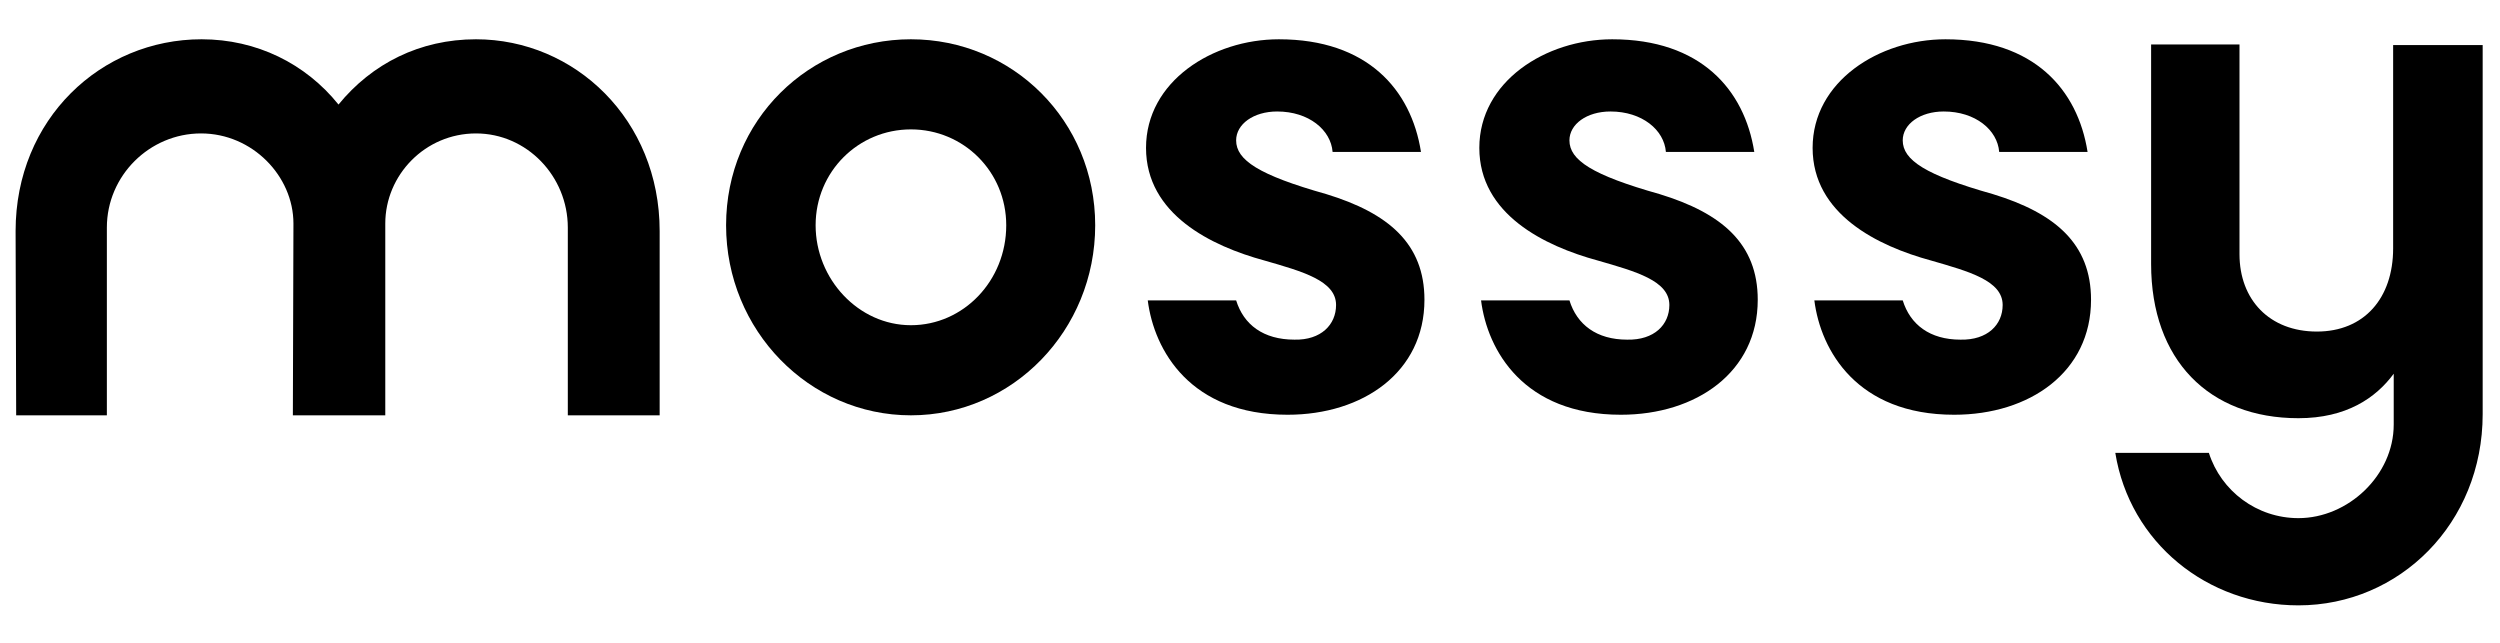
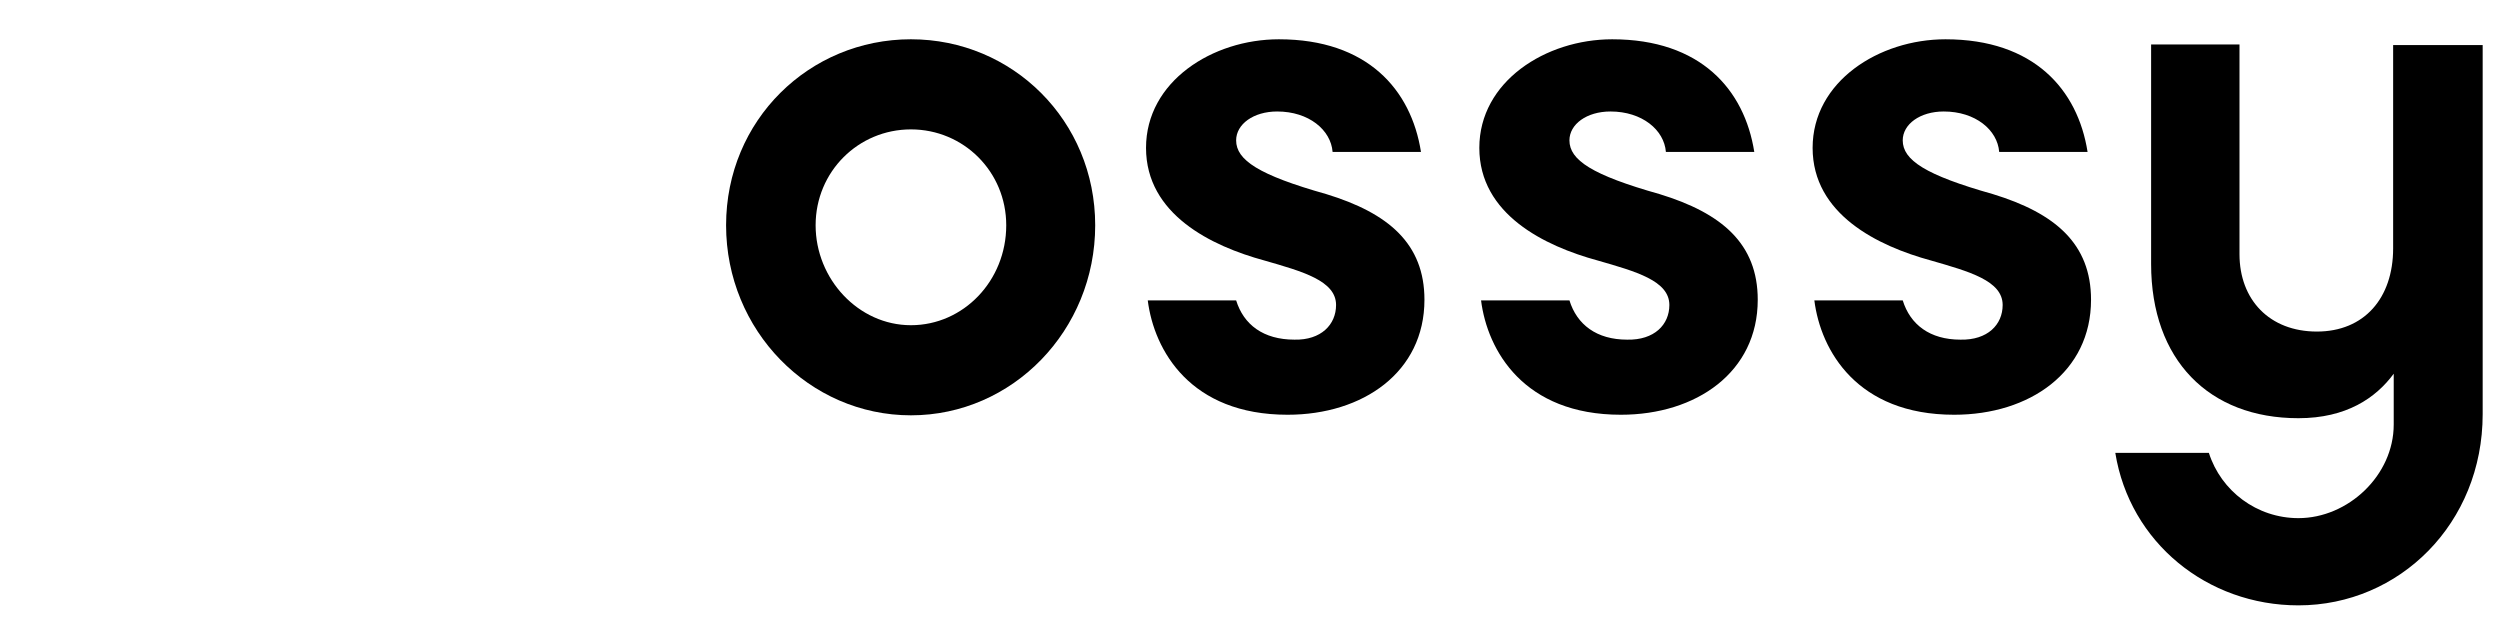
<svg xmlns="http://www.w3.org/2000/svg" xml:space="preserve" style="enable-background:new 0 0 432.8 111.3;" viewBox="0 0 432.8 111.3" y="0px" x="0px" id="a" version="1.1">
  <path d="M414.5,7.8h15.3v63.9c0,18.9-14.4,33.1-31.9,33.1c-15.8,0-29.2-10.9-31.7-26.4h16.2c2.1,6.6,8.3,11.3,15.5,11.3  c8.6,0,16.5-7.4,16.5-16.2v-8.8c-3.1,4.2-8.2,7.7-16.5,7.7c-15.5,0-25.5-10.1-25.5-26.7v-38h15.3v36.3c0,7.9,5.2,13.4,13.4,13.4  s13.2-5.8,13.2-14.4V7.8z" />
  <path d="M189.6,39c0,18.2-14.3,32.9-31.9,32.9s-32-14.7-32-32.9s14.4-32.2,32-32.2S189.6,20.9,189.6,39z M174.2,39  c0-9.3-7.4-16.6-16.5-16.6s-16.5,7.3-16.5,16.6s7.4,17.3,16.5,17.3S174.2,48.6,174.2,39z" />
  <path d="M231.3,52.8c0-4.2-5.8-5.8-12.4-7.7c-9.2-2.5-20.5-8-20.5-19.5s11.5-18.8,23-18.8c15.3,0,22.9,8.7,24.6,19.5h-15.3  c-0.3-3.8-4.1-7-9.6-7c-4.1,0-7.1,2.2-7.1,5c0,3.4,3.9,6,15.6,9.3c10.8,3.3,17,8.6,17,18.3c0,12.5-10.6,19.9-23.7,19.9  c-16.8,0-23.1-11.1-24.2-19.8H214c1.3,4.2,4.7,6.8,10.1,6.8C228.7,58.9,231.3,56.2,231.3,52.8L231.3,52.8z" />
  <path d="M289,52.8c0-4.2-5.8-5.8-12.4-7.7c-9.2-2.5-20.5-8-20.5-19.5s11.5-18.8,23-18.8c15.3,0,22.9,8.7,24.6,19.5h-15.3  c-0.3-3.8-4.1-7-9.6-7c-4.1,0-7.1,2.2-7.1,5c0,3.4,3.9,6,15.6,9.3c10.8,3.3,17,8.6,17,18.3c0,12.5-10.6,19.9-23.7,19.9  c-16.8,0-23.1-11.1-24.2-19.8h15.3c1.3,4.2,4.7,6.8,10,6.8C286.4,58.9,289,56.2,289,52.8L289,52.8z" />
  <path d="M346.7,52.8c0-4.2-5.8-5.8-12.4-7.7c-9.2-2.5-20.5-8-20.5-19.5s11.5-18.8,23-18.8c15.3,0,22.9,8.7,24.6,19.5h-15.3  c-0.3-3.8-4.1-7-9.6-7c-4.1,0-7.1,2.2-7.1,5c0,3.4,3.9,6,15.6,9.3c10.8,3.3,17,8.6,17,18.3c0,12.5-10.6,19.9-23.7,19.9  c-16.8,0-23.1-11.1-24.2-19.8h15.3c1.3,4.2,4.7,6.8,10,6.8C344.1,58.9,346.7,56.2,346.7,52.8L346.7,52.8z" />
-   <path d="M18.5,71.9V39.4c0-9,7.4-16.3,16.3-16.3s16,7.4,16,15.6l-0.1,33.2h16V38.7c0-8.4,6.9-15.6,15.7-15.6s15.9,7.4,15.9,16.3  v32.5h15.9V40c0-19.3-14.7-33.2-31.8-33.2c-9.7,0-18,4.2-23.8,11.3C52.9,11,44.4,6.8,34.9,6.8C17.5,6.8,2.7,20.6,2.7,40l0.1,31.9  H18.5L18.5,71.9z" />
</svg>